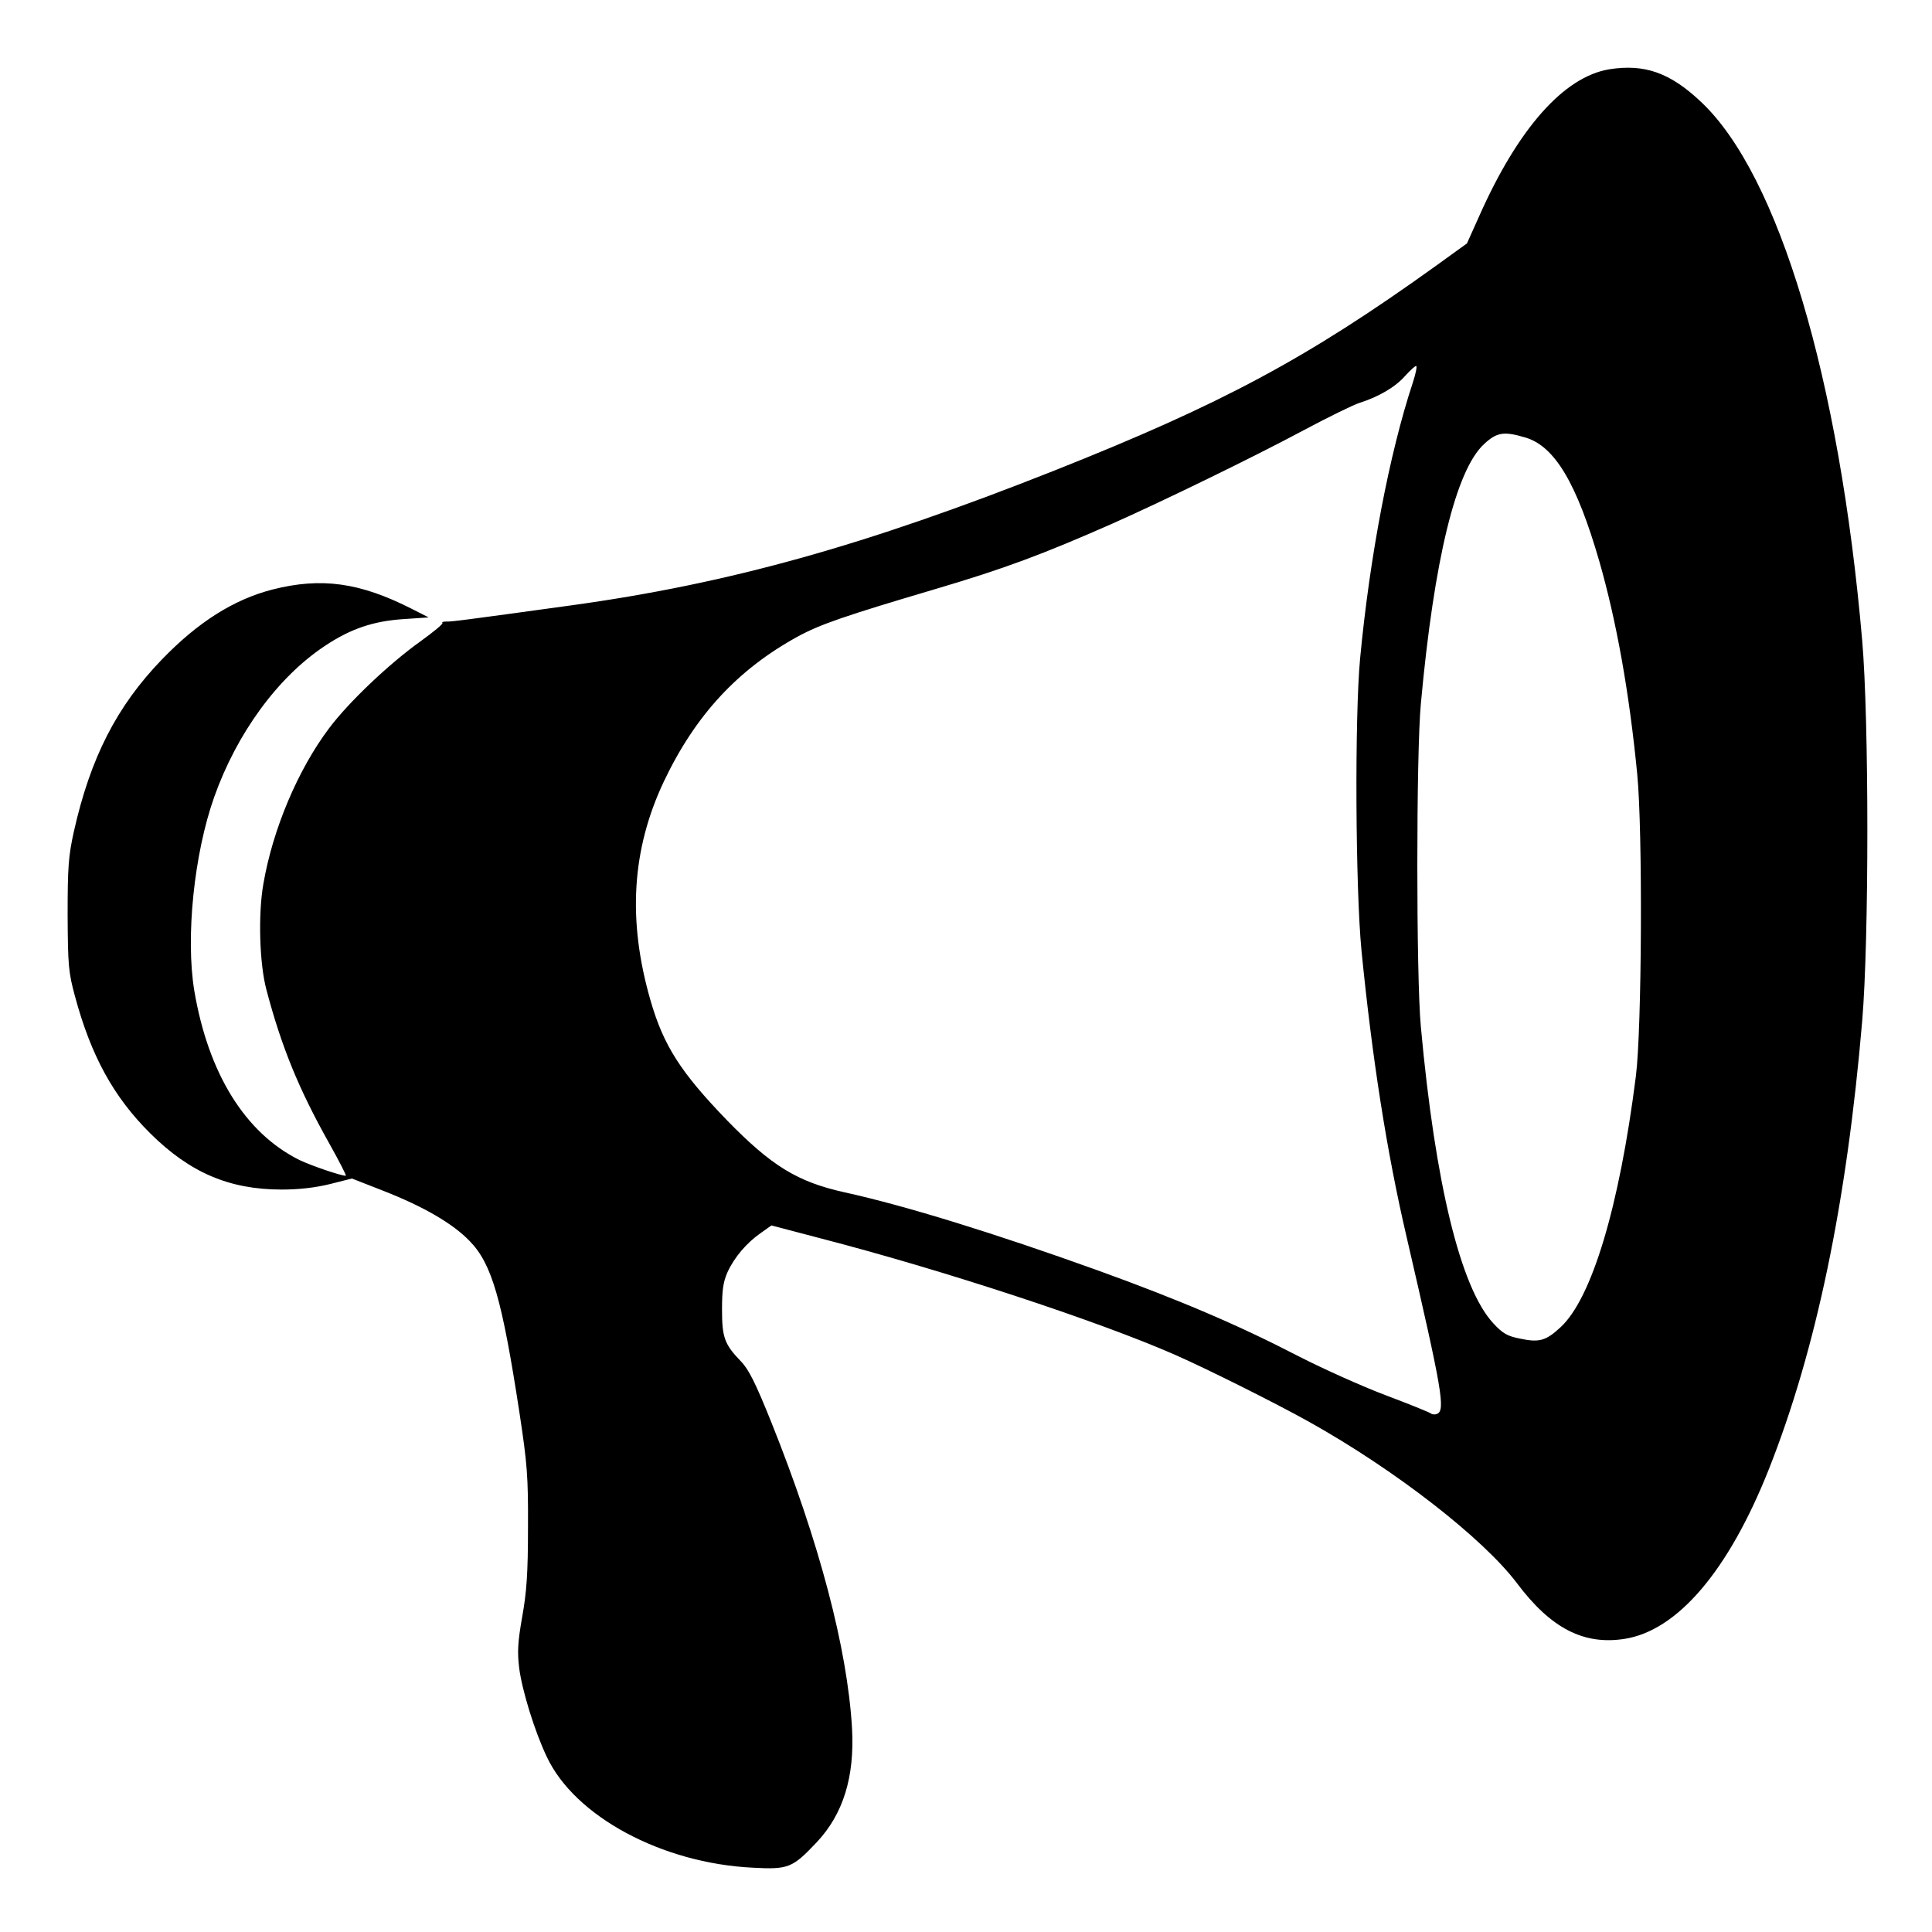
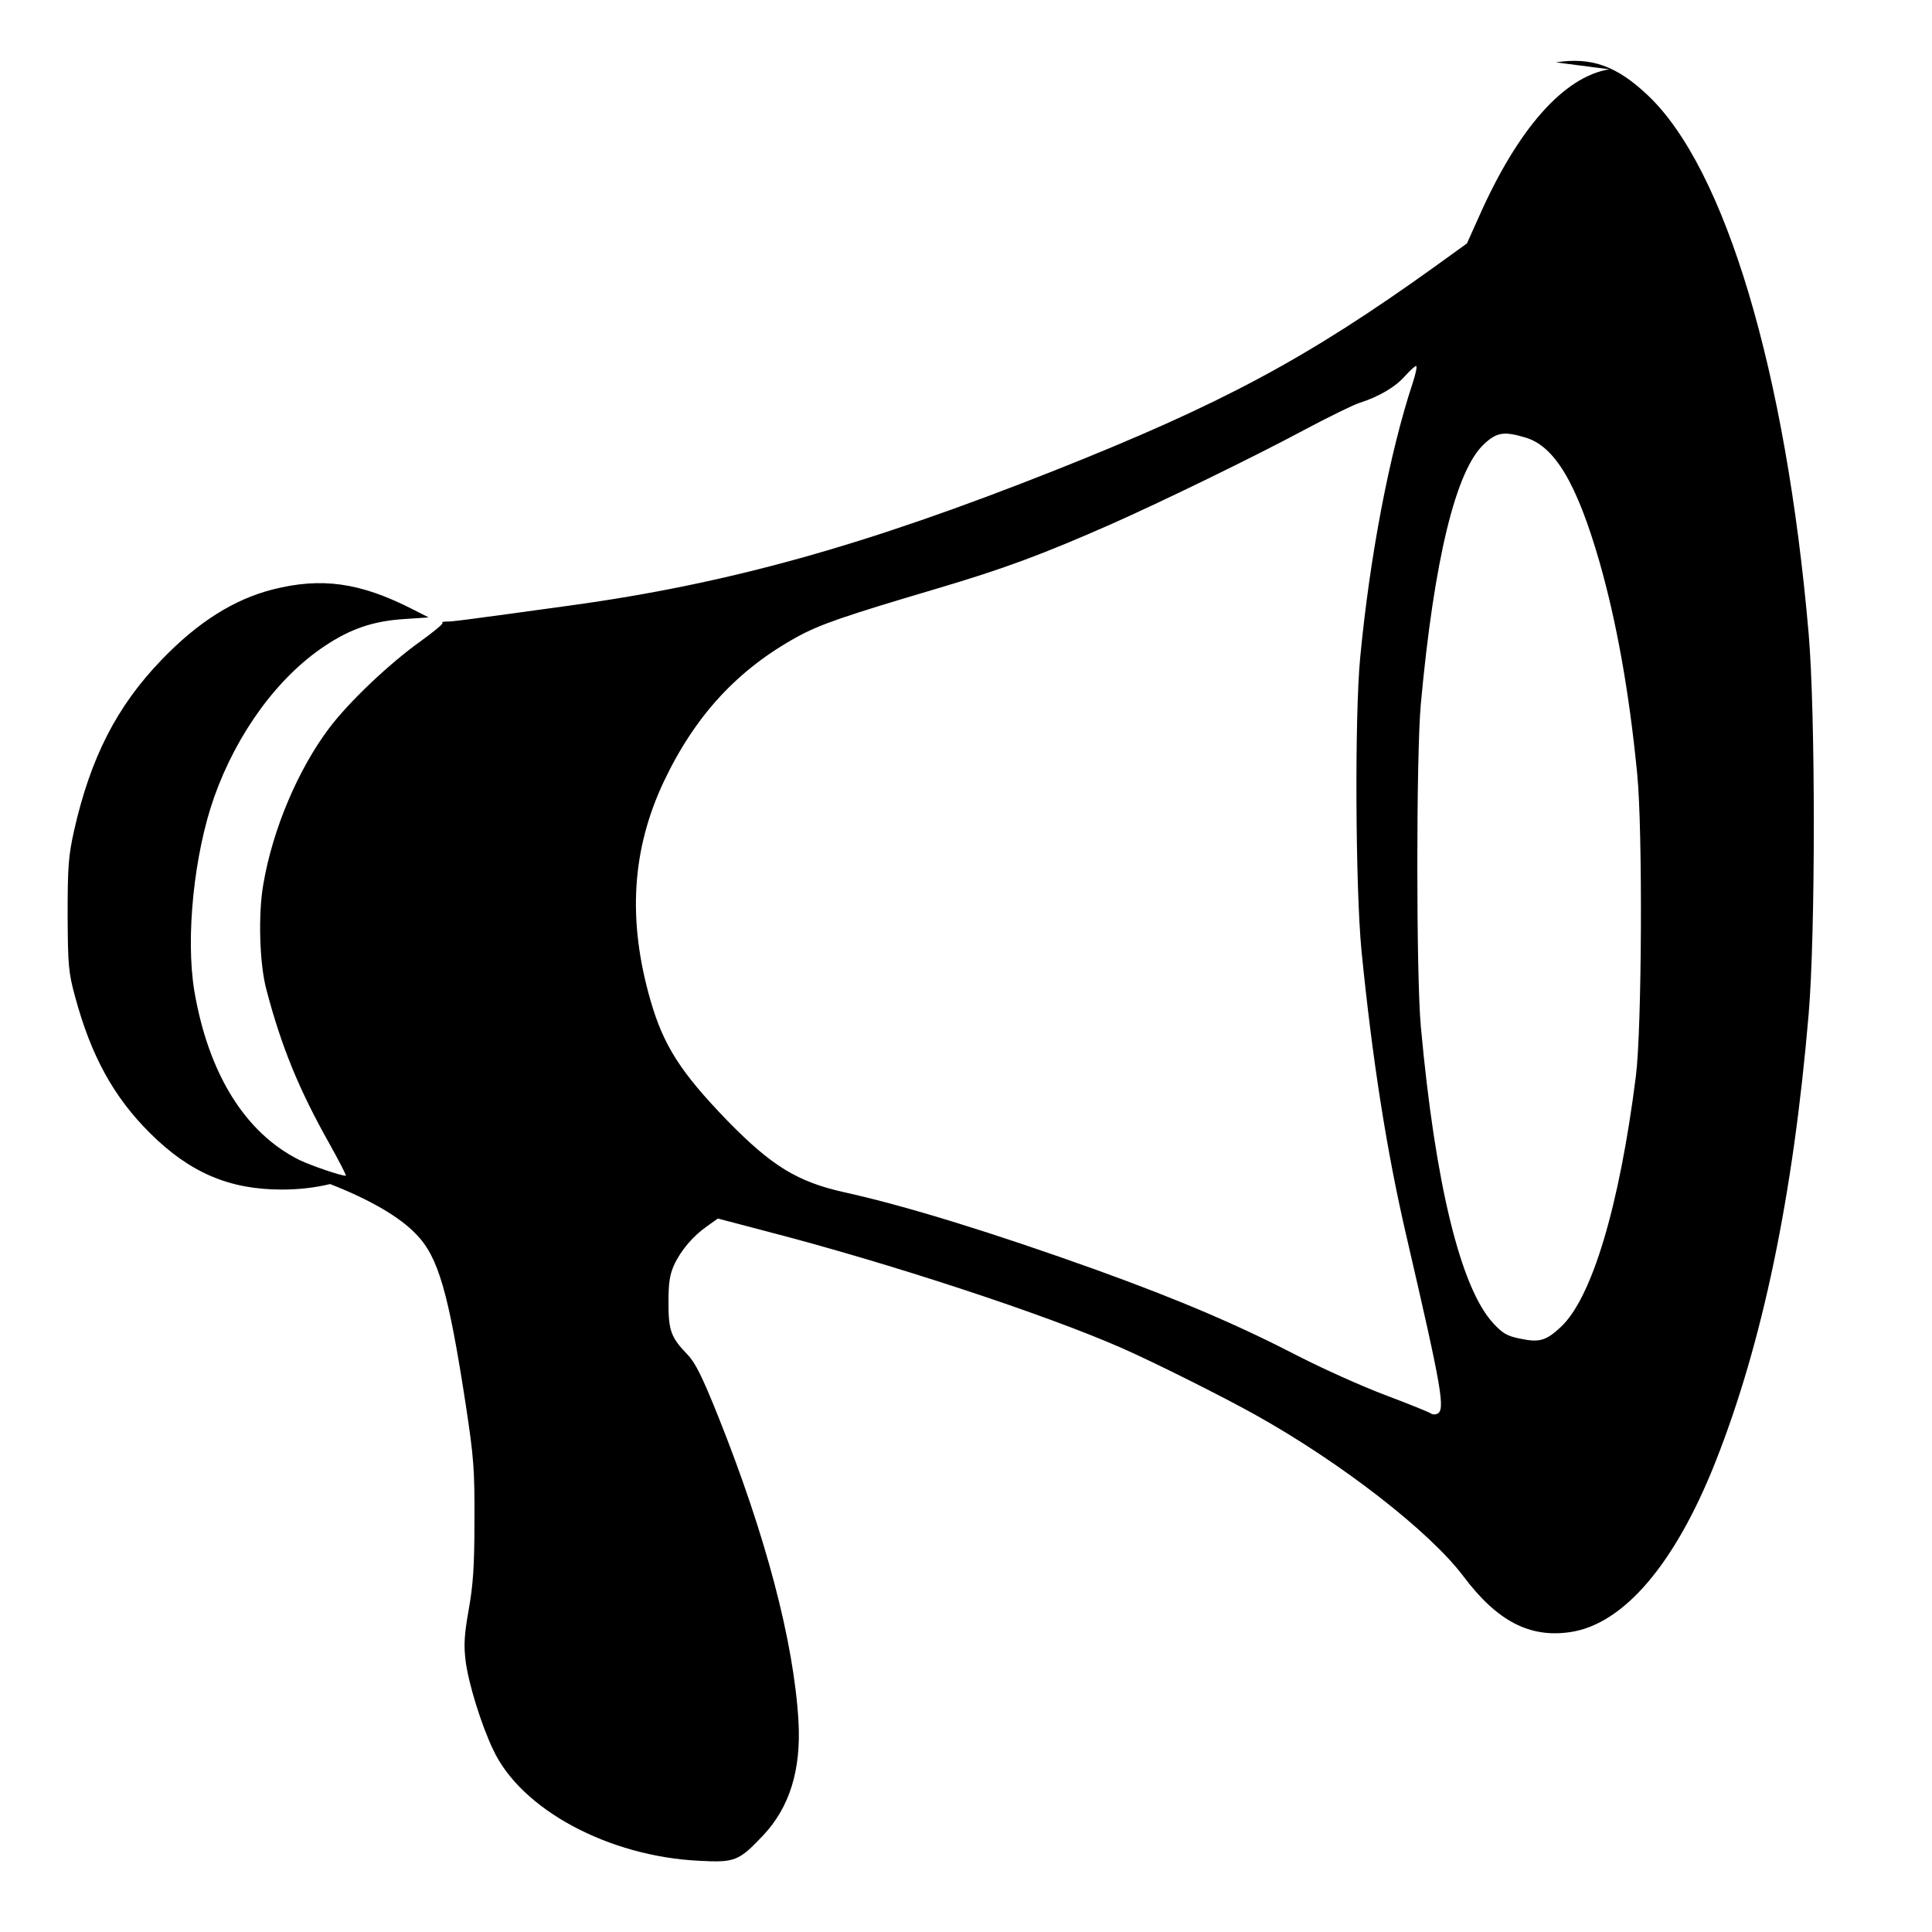
<svg xmlns="http://www.w3.org/2000/svg" version="1.0" width="700pt" height="700pt" viewBox="0 0 700 700" preserveAspectRatio="xMidYMid meet">
  <g transform="translate(0,700) scale(0.1,-0.1)" fill="#000000" stroke="none">
-     <path d="M5831 6749 c-165 -27 -331 -215 -472 -533 l-44 -98 -115 -83 c-465 -334 -773 -499 -1380 -740 -686 -272 -1180 -410 -1755 -489 -392 -54 -431 -59 -449 -58 -10 0 -16 -2 -13 -5 4 -3 -33 -33 -80 -67 -112 -80 -259 -219 -331 -315 -112 -149 -204 -365 -238 -565 -19 -108 -14 -287 11 -381 55 -209 118 -362 228 -558 36 -64 63 -117 60 -117 -19 0 -126 37 -168 57 -197 98 -330 313 -381 613 -32 194 -1 496 72 702 82 231 230 434 400 547 94 63 177 91 288 98 l89 6 -59 30 c-190 97 -330 116 -507 71 -140 -36 -270 -118 -401 -254 -163 -169 -258 -355 -318 -621 -20 -90 -23 -130 -23 -304 1 -183 3 -208 27 -296 58 -215 140 -364 272 -495 144 -143 287 -204 477 -204 63 0 122 7 175 20 l79 20 115 -45 c143 -56 251 -118 312 -182 80 -82 117 -210 180 -621 28 -185 32 -230 31 -417 0 -166 -5 -234 -21 -323 -16 -91 -18 -127 -11 -185 10 -80 56 -230 100 -322 101 -216 417 -386 746 -402 130 -7 144 -1 232 92 96 102 138 237 128 414 -17 289 -119 675 -292 1107 -57 142 -82 192 -110 221 -60 62 -69 87 -69 188 0 70 4 100 20 136 25 54 69 106 121 142 l38 27 175 -46 c445 -115 1008 -300 1288 -423 118 -52 364 -175 484 -242 312 -174 631 -422 754 -585 123 -164 242 -225 390 -202 192 30 377 247 523 615 171 432 282 964 338 1623 25 294 25 1090 0 1380 -82 948 -302 1685 -583 1950 -113 107 -205 139 -333 119z m-712 -1135 c-85 -257 -156 -630 -191 -999 -20 -212 -17 -833 5 -1060 39 -392 91 -726 163 -1035 130 -561 142 -631 110 -643 -7 -3 -17 -2 -22 2 -5 4 -79 34 -164 66 -85 32 -227 96 -315 141 -216 112 -431 204 -730 312 -367 132 -692 233 -915 282 -171 38 -264 95 -426 261 -168 174 -230 271 -277 434 -84 291 -68 547 48 793 114 240 267 406 486 526 81 44 171 75 499 172 250 74 387 125 643 238 184 82 507 239 692 338 88 47 178 91 200 98 72 23 131 58 166 98 19 21 37 37 40 36 4 -2 -2 -29 -12 -60z m407 -199 c107 -31 187 -166 269 -450 62 -217 108 -472 137 -770 20 -204 17 -923 -5 -1095 -60 -474 -160 -805 -273 -909 -53 -49 -77 -56 -147 -41 -46 9 -63 19 -97 56 -118 128 -210 505 -262 1074 -17 181 -17 989 0 1170 48 523 127 847 229 941 46 43 72 47 149 24z" />
+     <path d="M5831 6749 c-165 -27 -331 -215 -472 -533 l-44 -98 -115 -83 c-465 -334 -773 -499 -1380 -740 -686 -272 -1180 -410 -1755 -489 -392 -54 -431 -59 -449 -58 -10 0 -16 -2 -13 -5 4 -3 -33 -33 -80 -67 -112 -80 -259 -219 -331 -315 -112 -149 -204 -365 -238 -565 -19 -108 -14 -287 11 -381 55 -209 118 -362 228 -558 36 -64 63 -117 60 -117 -19 0 -126 37 -168 57 -197 98 -330 313 -381 613 -32 194 -1 496 72 702 82 231 230 434 400 547 94 63 177 91 288 98 l89 6 -59 30 c-190 97 -330 116 -507 71 -140 -36 -270 -118 -401 -254 -163 -169 -258 -355 -318 -621 -20 -90 -23 -130 -23 -304 1 -183 3 -208 27 -296 58 -215 140 -364 272 -495 144 -143 287 -204 477 -204 63 0 122 7 175 20 c143 -56 251 -118 312 -182 80 -82 117 -210 180 -621 28 -185 32 -230 31 -417 0 -166 -5 -234 -21 -323 -16 -91 -18 -127 -11 -185 10 -80 56 -230 100 -322 101 -216 417 -386 746 -402 130 -7 144 -1 232 92 96 102 138 237 128 414 -17 289 -119 675 -292 1107 -57 142 -82 192 -110 221 -60 62 -69 87 -69 188 0 70 4 100 20 136 25 54 69 106 121 142 l38 27 175 -46 c445 -115 1008 -300 1288 -423 118 -52 364 -175 484 -242 312 -174 631 -422 754 -585 123 -164 242 -225 390 -202 192 30 377 247 523 615 171 432 282 964 338 1623 25 294 25 1090 0 1380 -82 948 -302 1685 -583 1950 -113 107 -205 139 -333 119z m-712 -1135 c-85 -257 -156 -630 -191 -999 -20 -212 -17 -833 5 -1060 39 -392 91 -726 163 -1035 130 -561 142 -631 110 -643 -7 -3 -17 -2 -22 2 -5 4 -79 34 -164 66 -85 32 -227 96 -315 141 -216 112 -431 204 -730 312 -367 132 -692 233 -915 282 -171 38 -264 95 -426 261 -168 174 -230 271 -277 434 -84 291 -68 547 48 793 114 240 267 406 486 526 81 44 171 75 499 172 250 74 387 125 643 238 184 82 507 239 692 338 88 47 178 91 200 98 72 23 131 58 166 98 19 21 37 37 40 36 4 -2 -2 -29 -12 -60z m407 -199 c107 -31 187 -166 269 -450 62 -217 108 -472 137 -770 20 -204 17 -923 -5 -1095 -60 -474 -160 -805 -273 -909 -53 -49 -77 -56 -147 -41 -46 9 -63 19 -97 56 -118 128 -210 505 -262 1074 -17 181 -17 989 0 1170 48 523 127 847 229 941 46 43 72 47 149 24z" />
  </g>
</svg>